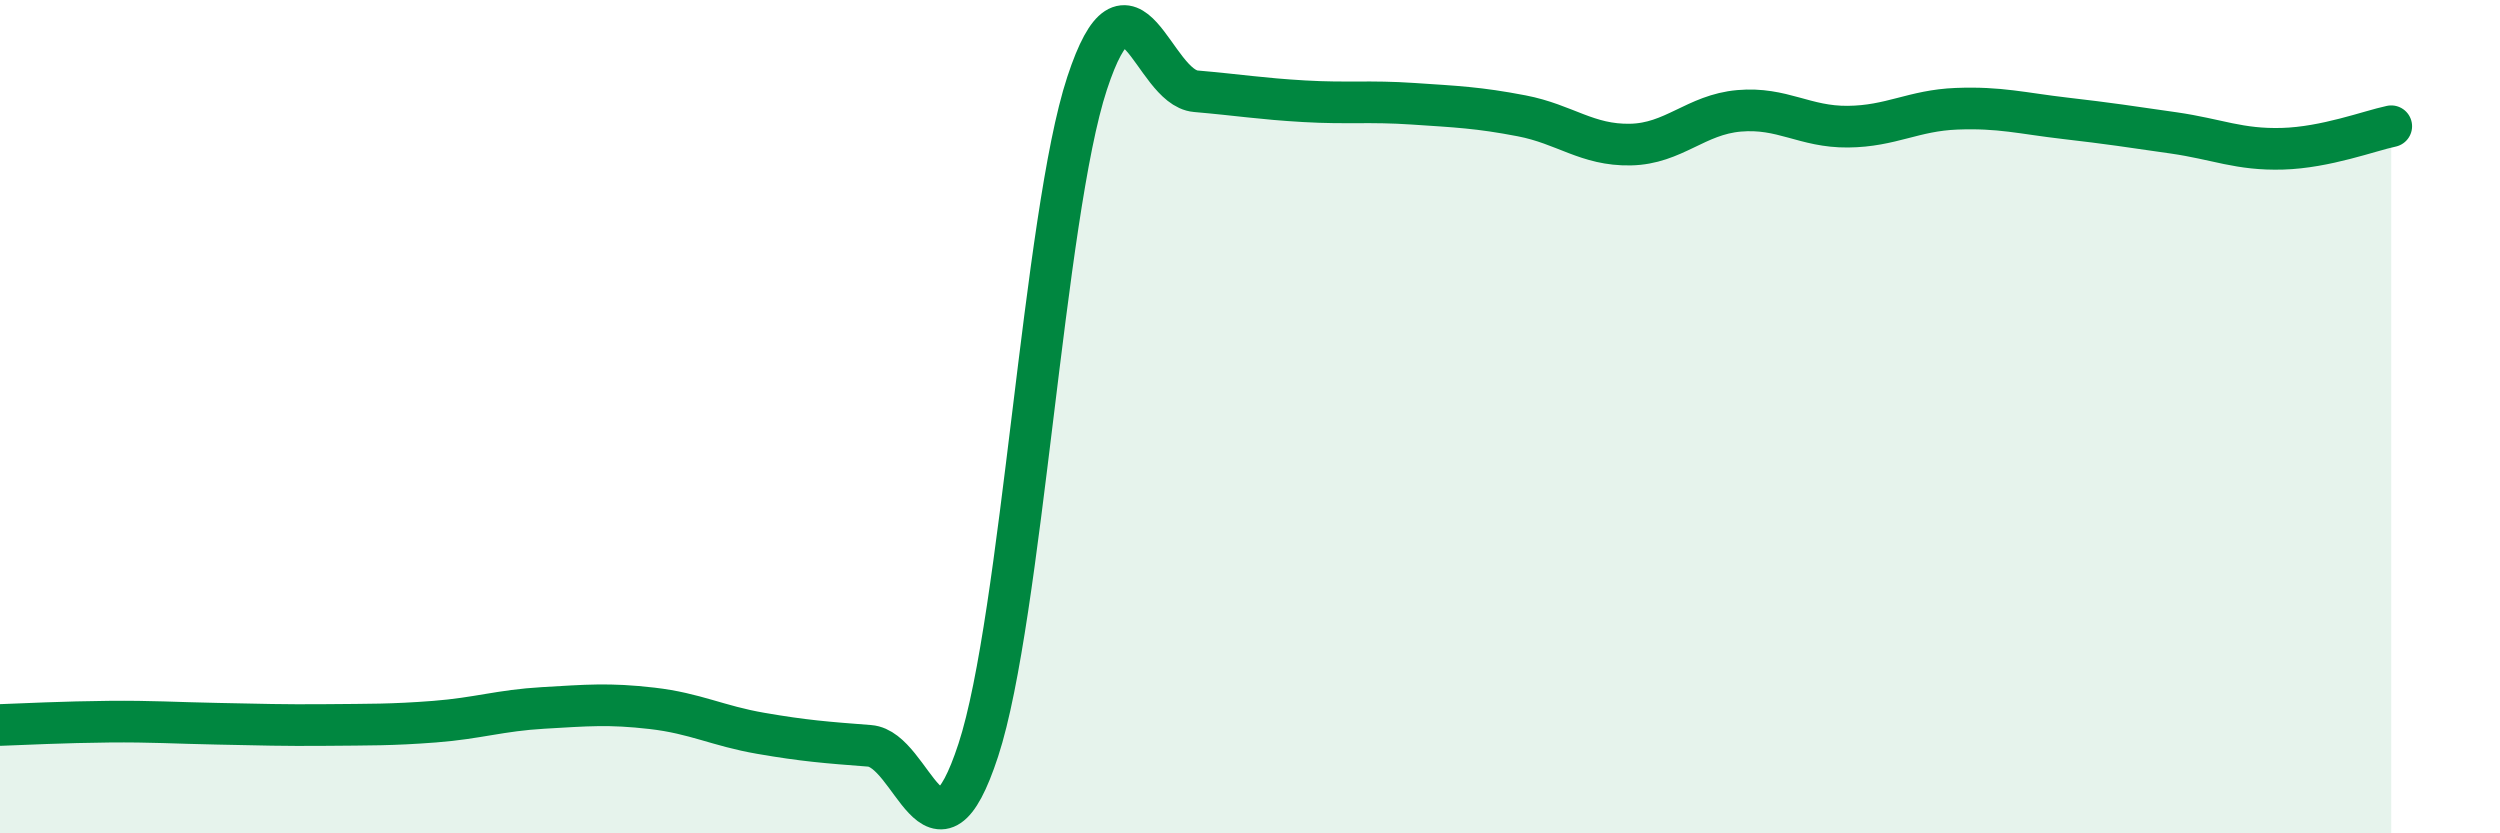
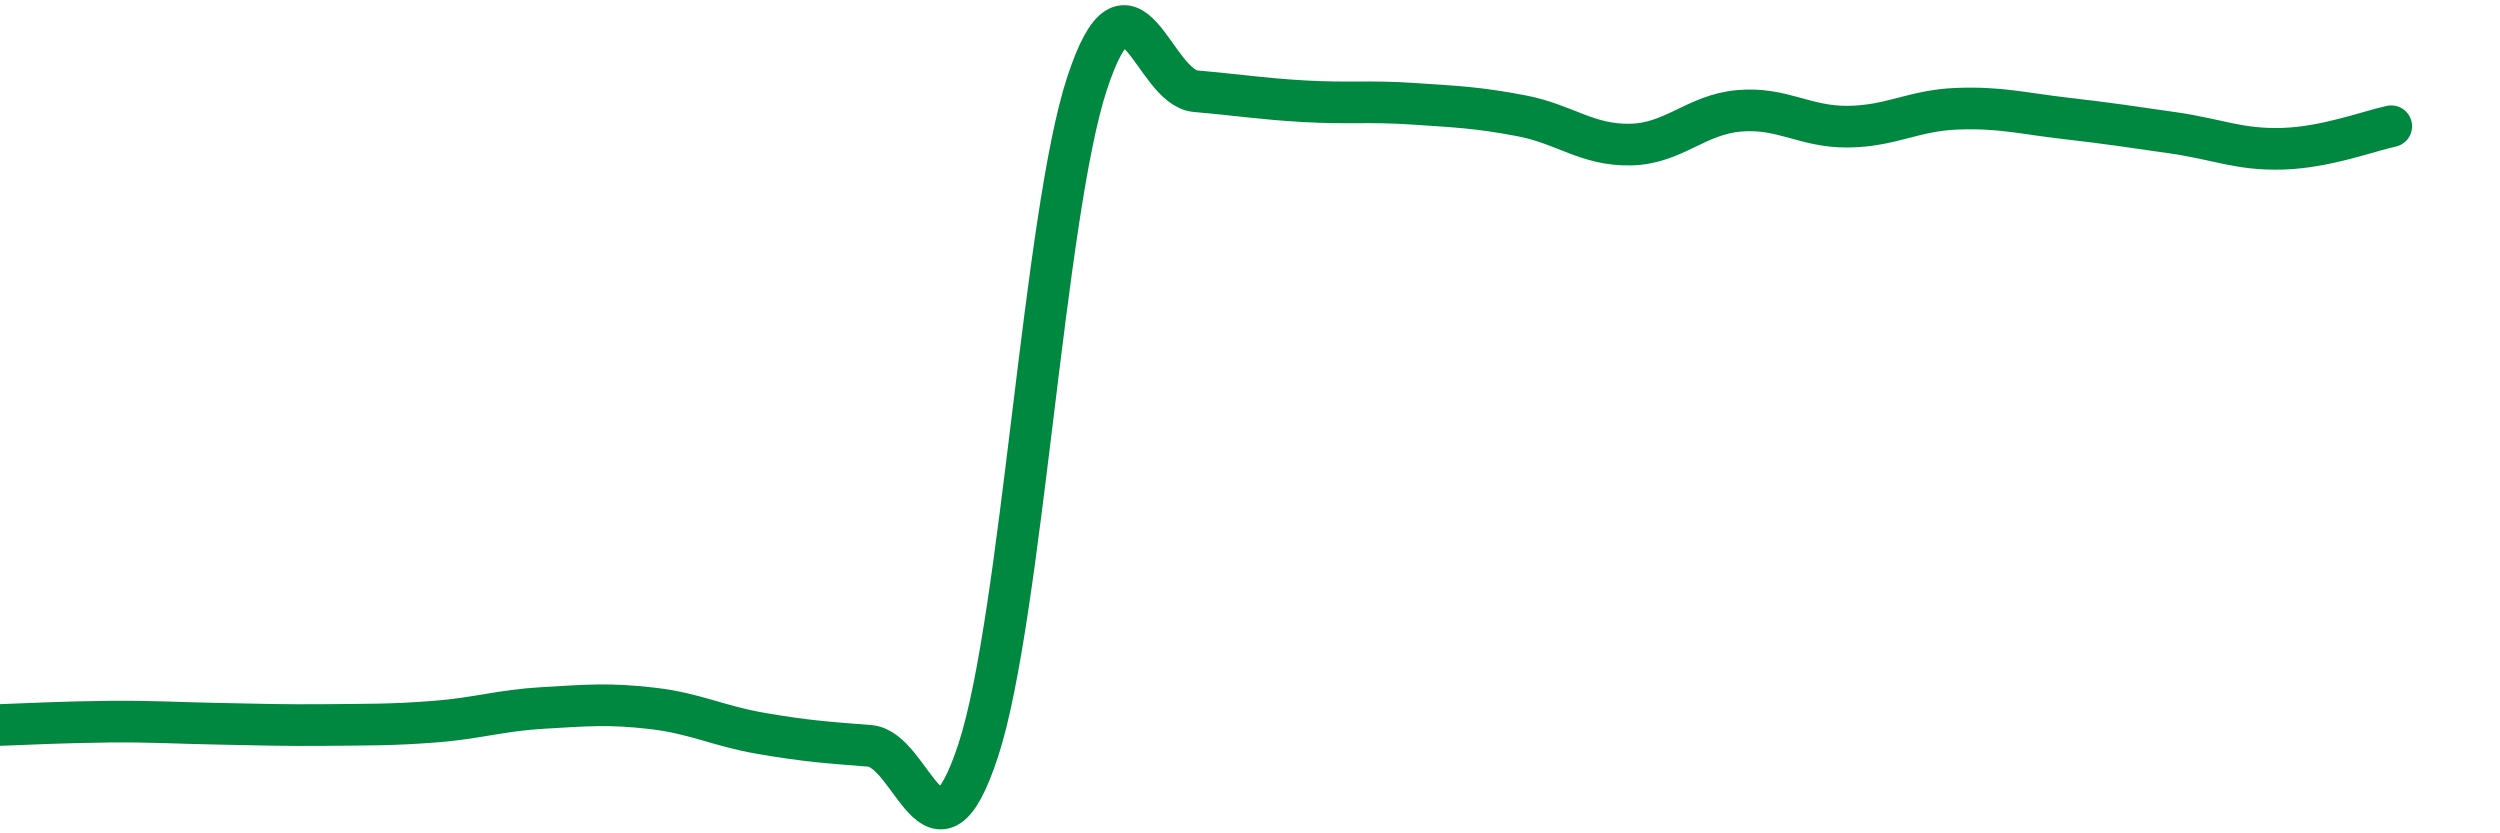
<svg xmlns="http://www.w3.org/2000/svg" width="60" height="20" viewBox="0 0 60 20">
-   <path d="M 0,17.4 C 0.52,17.38 1.57,17.33 2.61,17.32 C 3.65,17.31 4.18,17.35 5.22,17.37 C 6.26,17.39 6.79,17.41 7.83,17.4 C 8.87,17.39 9.39,17.4 10.43,17.32 C 11.47,17.24 12,17.05 13.04,16.99 C 14.08,16.93 14.61,16.88 15.65,17 C 16.69,17.12 17.22,17.42 18.26,17.6 C 19.3,17.78 19.83,17.82 20.87,17.9 C 21.91,17.98 22.44,21.18 23.48,18 C 24.52,14.82 25.05,5.16 26.09,2 C 27.13,-1.16 27.66,2.1 28.7,2.19 C 29.74,2.28 30.26,2.37 31.3,2.43 C 32.34,2.49 32.87,2.42 33.91,2.49 C 34.95,2.56 35.48,2.58 36.52,2.78 C 37.56,2.98 38.09,3.49 39.13,3.47 C 40.17,3.45 40.7,2.75 41.74,2.66 C 42.78,2.57 43.31,3.05 44.35,3.04 C 45.39,3.03 45.92,2.65 46.96,2.61 C 48,2.57 48.53,2.72 49.57,2.84 C 50.61,2.96 51.13,3.04 52.17,3.19 C 53.21,3.34 53.74,3.6 54.78,3.57 C 55.82,3.54 56.87,3.14 57.39,3.03L57.39 20L0 20Z" fill="#008740" opacity="0.1" stroke-linecap="round" stroke-linejoin="round" />
  <path d="M 0,17.4 C 0.52,17.38 1.57,17.33 2.61,17.32 C 3.65,17.31 4.18,17.35 5.22,17.37 C 6.26,17.39 6.79,17.41 7.83,17.4 C 8.87,17.39 9.39,17.4 10.43,17.32 C 11.47,17.24 12,17.05 13.04,16.99 C 14.08,16.93 14.61,16.88 15.65,17 C 16.69,17.12 17.22,17.42 18.26,17.6 C 19.3,17.78 19.83,17.82 20.87,17.9 C 21.91,17.98 22.44,21.18 23.48,18 C 24.52,14.82 25.05,5.16 26.09,2 C 27.13,-1.16 27.66,2.1 28.7,2.19 C 29.74,2.28 30.26,2.37 31.3,2.43 C 32.34,2.49 32.87,2.42 33.91,2.49 C 34.95,2.56 35.48,2.58 36.52,2.78 C 37.56,2.98 38.09,3.49 39.13,3.47 C 40.17,3.45 40.7,2.75 41.74,2.66 C 42.78,2.57 43.31,3.05 44.35,3.04 C 45.39,3.03 45.92,2.65 46.96,2.61 C 48,2.57 48.53,2.72 49.57,2.84 C 50.61,2.96 51.13,3.04 52.17,3.19 C 53.21,3.34 53.74,3.6 54.78,3.57 C 55.82,3.54 56.87,3.14 57.39,3.03" stroke="#008740" stroke-width="1" fill="none" stroke-linecap="round" stroke-linejoin="round" />
</svg>